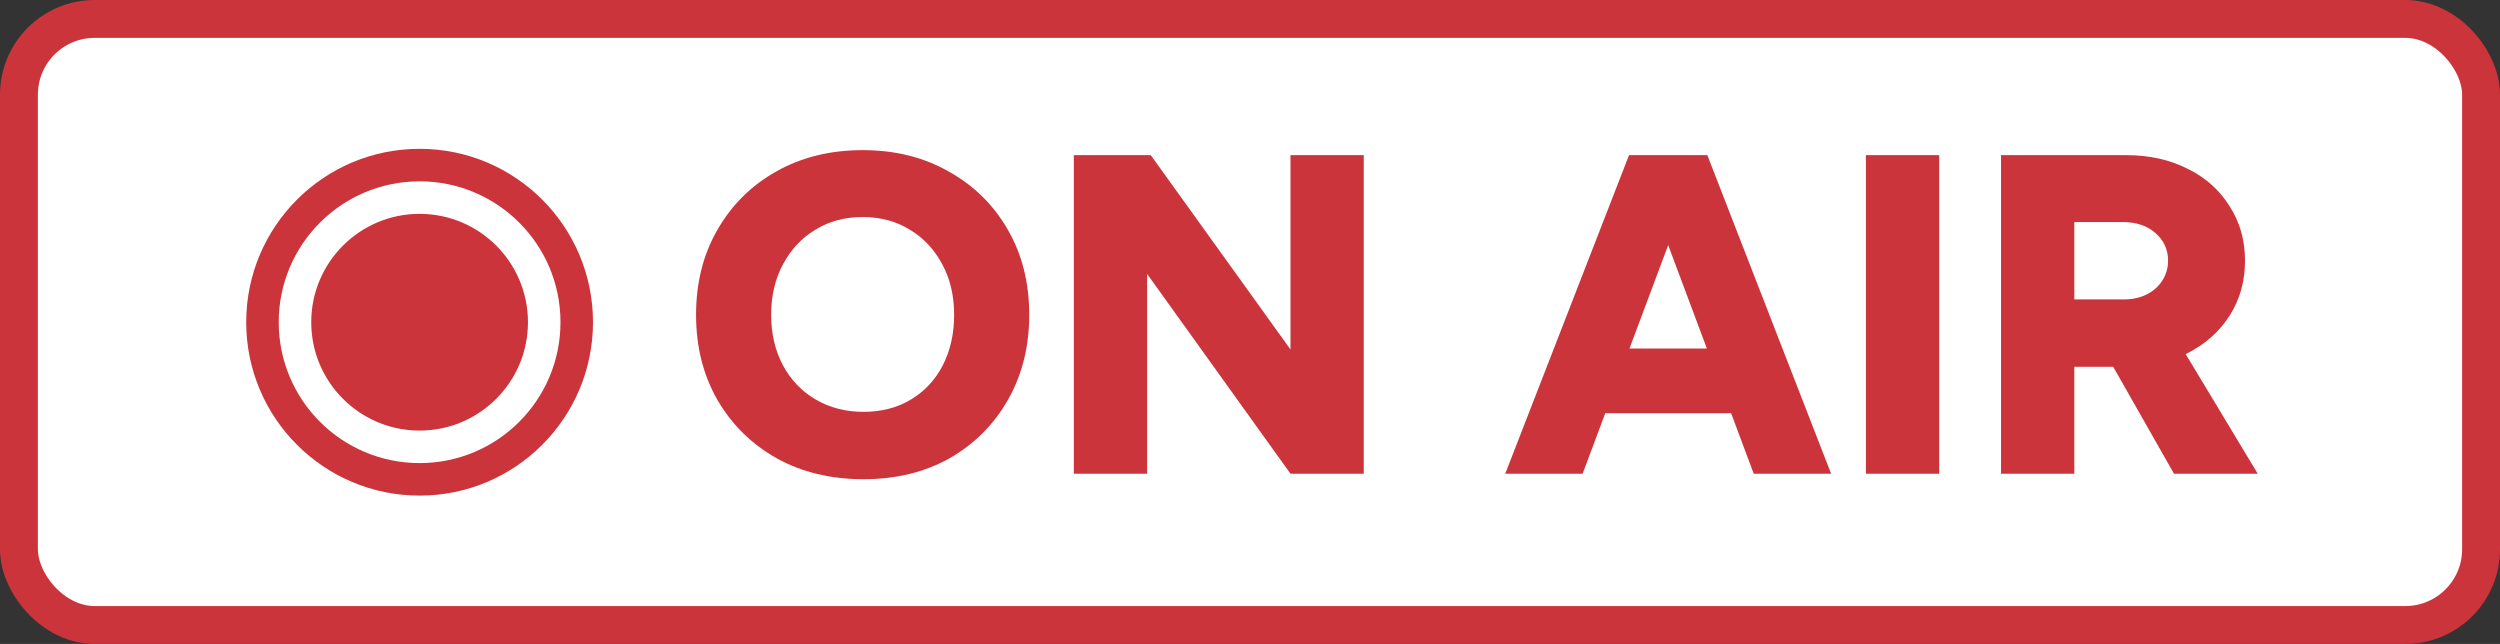
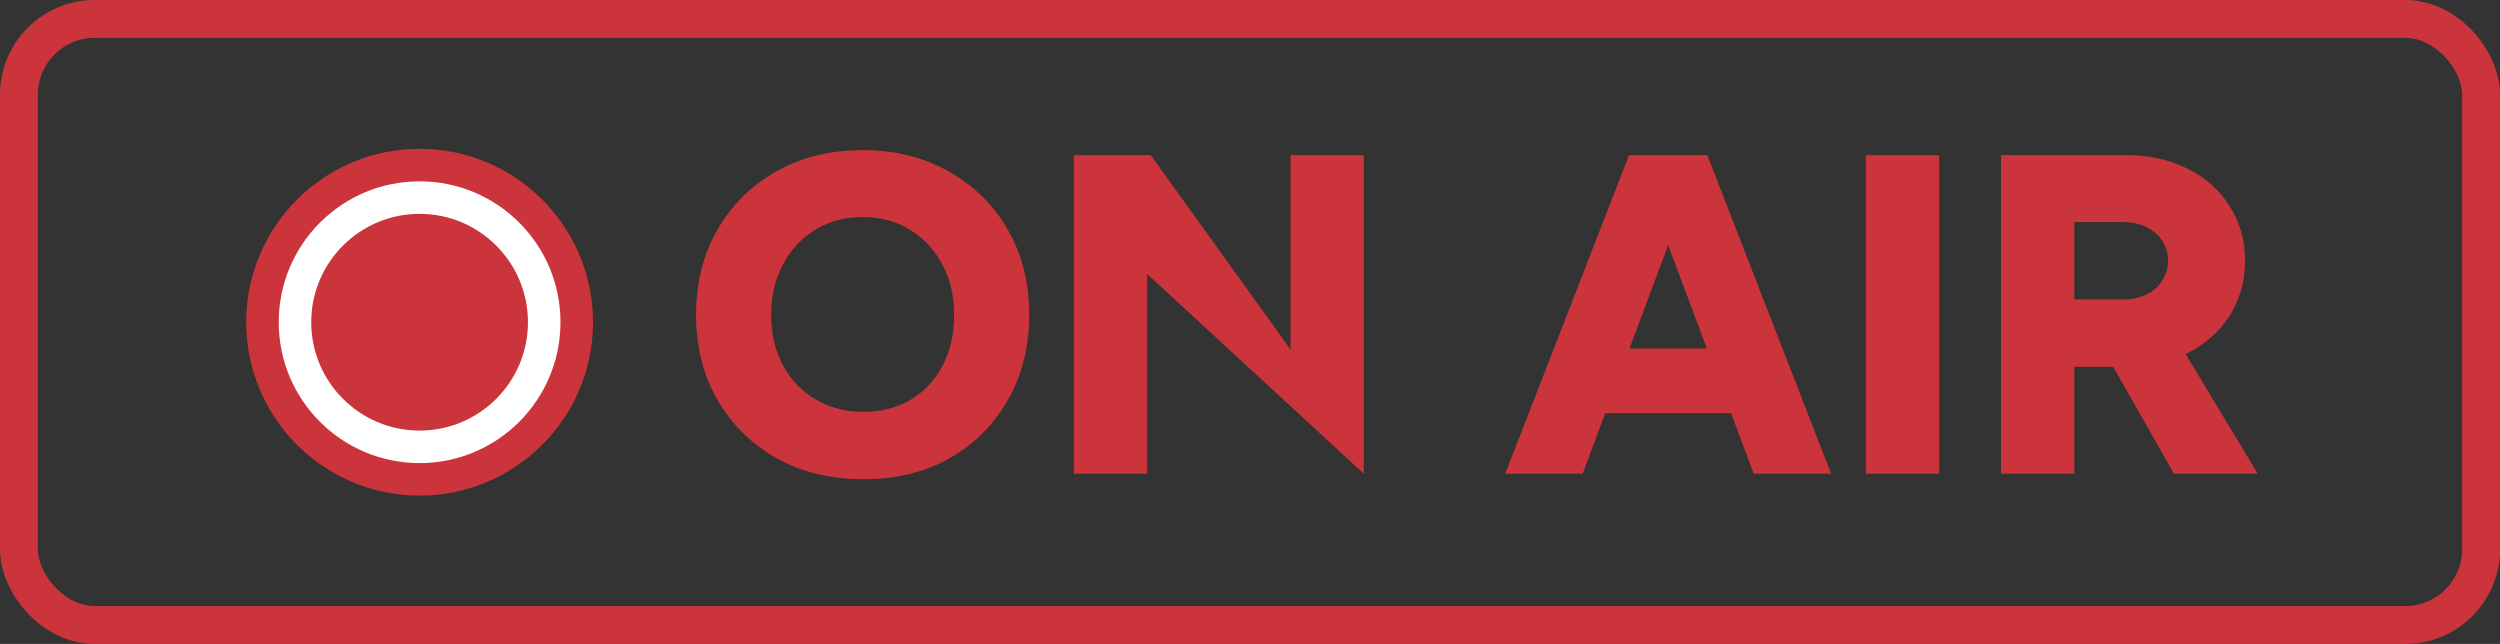
<svg xmlns="http://www.w3.org/2000/svg" width="132" height="34" viewBox="0 0 132 34" fill="none">
  <rect x="0" y="0" width="132" height="34" fill="#333333" stroke="none" />
-   <rect x="1" y="1" width="130" height="32" rx="4" fill="white" />
  <rect x="1" y="1" width="130" height="32" rx="4" stroke="#CC343B" stroke-width="2" />
  <circle cx="22.155" cy="17.013" r="9.155" fill="#CC343B" />
  <circle cx="22.155" cy="17.013" r="6.58" stroke="white" stroke-width="1.717" />
-   <path d="M45.596 25.302C43.865 25.302 42.335 24.933 41.006 24.196C39.676 23.443 38.635 22.418 37.882 21.12C37.129 19.806 36.752 18.308 36.752 16.626C36.752 14.928 37.129 13.43 37.882 12.132C38.635 10.818 39.668 9.793 40.982 9.056C42.311 8.303 43.833 7.927 45.548 7.927C47.262 7.927 48.776 8.303 50.09 9.056C51.42 9.793 52.461 10.818 53.214 12.132C53.967 13.43 54.343 14.928 54.343 16.626C54.343 18.308 53.967 19.806 53.214 21.12C52.477 22.418 51.452 23.443 50.138 24.196C48.824 24.933 47.31 25.302 45.596 25.302ZM45.596 21.745C46.541 21.745 47.374 21.529 48.095 21.096C48.816 20.664 49.377 20.063 49.777 19.294C50.178 18.509 50.378 17.619 50.378 16.626C50.378 15.617 50.17 14.728 49.753 13.959C49.337 13.174 48.768 12.565 48.047 12.132C47.326 11.684 46.493 11.459 45.548 11.459C44.602 11.459 43.769 11.684 43.048 12.132C42.327 12.565 41.759 13.174 41.342 13.959C40.926 14.728 40.717 15.617 40.717 16.626C40.717 17.619 40.926 18.509 41.342 19.294C41.759 20.063 42.335 20.664 43.072 21.096C43.809 21.529 44.651 21.745 45.596 21.745ZM56.698 25.013V8.191H60.76L68.138 18.453V8.191H72.007V25.013H68.138L60.568 14.463V25.013H56.698ZM92.598 25.013L86.302 8.191H90.147L96.683 25.013H92.598ZM79.476 25.013L86.013 8.191H89.858L83.562 25.013H79.476ZM82.552 21.817V18.404H93.631V21.817H82.552ZM98.52 25.013V8.191H102.389V25.013H98.52ZM105.654 25.013V8.191H112.263C113.481 8.191 114.562 8.431 115.508 8.912C116.453 9.376 117.19 10.033 117.719 10.883C118.263 11.716 118.536 12.677 118.536 13.766C118.536 14.856 118.263 15.825 117.719 16.674C117.174 17.523 116.421 18.188 115.46 18.669C114.514 19.134 113.425 19.366 112.191 19.366H109.524V25.013H105.654ZM114.787 25.013L110.99 18.332L113.897 16.194L119.209 25.013H114.787ZM109.524 15.809H112.143C112.592 15.809 112.992 15.721 113.345 15.545C113.697 15.368 113.97 15.128 114.162 14.824C114.37 14.503 114.474 14.151 114.474 13.766C114.474 13.174 114.25 12.685 113.801 12.3C113.369 11.916 112.792 11.724 112.071 11.724H109.524V15.809Z" fill="#CC343B" />
+   <path d="M45.596 25.302C43.865 25.302 42.335 24.933 41.006 24.196C39.676 23.443 38.635 22.418 37.882 21.12C37.129 19.806 36.752 18.308 36.752 16.626C36.752 14.928 37.129 13.43 37.882 12.132C38.635 10.818 39.668 9.793 40.982 9.056C42.311 8.303 43.833 7.927 45.548 7.927C47.262 7.927 48.776 8.303 50.09 9.056C51.42 9.793 52.461 10.818 53.214 12.132C53.967 13.43 54.343 14.928 54.343 16.626C54.343 18.308 53.967 19.806 53.214 21.12C52.477 22.418 51.452 23.443 50.138 24.196C48.824 24.933 47.31 25.302 45.596 25.302ZM45.596 21.745C46.541 21.745 47.374 21.529 48.095 21.096C48.816 20.664 49.377 20.063 49.777 19.294C50.178 18.509 50.378 17.619 50.378 16.626C50.378 15.617 50.17 14.728 49.753 13.959C49.337 13.174 48.768 12.565 48.047 12.132C47.326 11.684 46.493 11.459 45.548 11.459C44.602 11.459 43.769 11.684 43.048 12.132C42.327 12.565 41.759 13.174 41.342 13.959C40.926 14.728 40.717 15.617 40.717 16.626C40.717 17.619 40.926 18.509 41.342 19.294C41.759 20.063 42.335 20.664 43.072 21.096C43.809 21.529 44.651 21.745 45.596 21.745ZM56.698 25.013V8.191H60.76L68.138 18.453V8.191H72.007V25.013L60.568 14.463V25.013H56.698ZM92.598 25.013L86.302 8.191H90.147L96.683 25.013H92.598ZM79.476 25.013L86.013 8.191H89.858L83.562 25.013H79.476ZM82.552 21.817V18.404H93.631V21.817H82.552ZM98.52 25.013V8.191H102.389V25.013H98.52ZM105.654 25.013V8.191H112.263C113.481 8.191 114.562 8.431 115.508 8.912C116.453 9.376 117.19 10.033 117.719 10.883C118.263 11.716 118.536 12.677 118.536 13.766C118.536 14.856 118.263 15.825 117.719 16.674C117.174 17.523 116.421 18.188 115.46 18.669C114.514 19.134 113.425 19.366 112.191 19.366H109.524V25.013H105.654ZM114.787 25.013L110.99 18.332L113.897 16.194L119.209 25.013H114.787ZM109.524 15.809H112.143C112.592 15.809 112.992 15.721 113.345 15.545C113.697 15.368 113.97 15.128 114.162 14.824C114.37 14.503 114.474 14.151 114.474 13.766C114.474 13.174 114.25 12.685 113.801 12.3C113.369 11.916 112.792 11.724 112.071 11.724H109.524V15.809Z" fill="#CC343B" />
</svg>